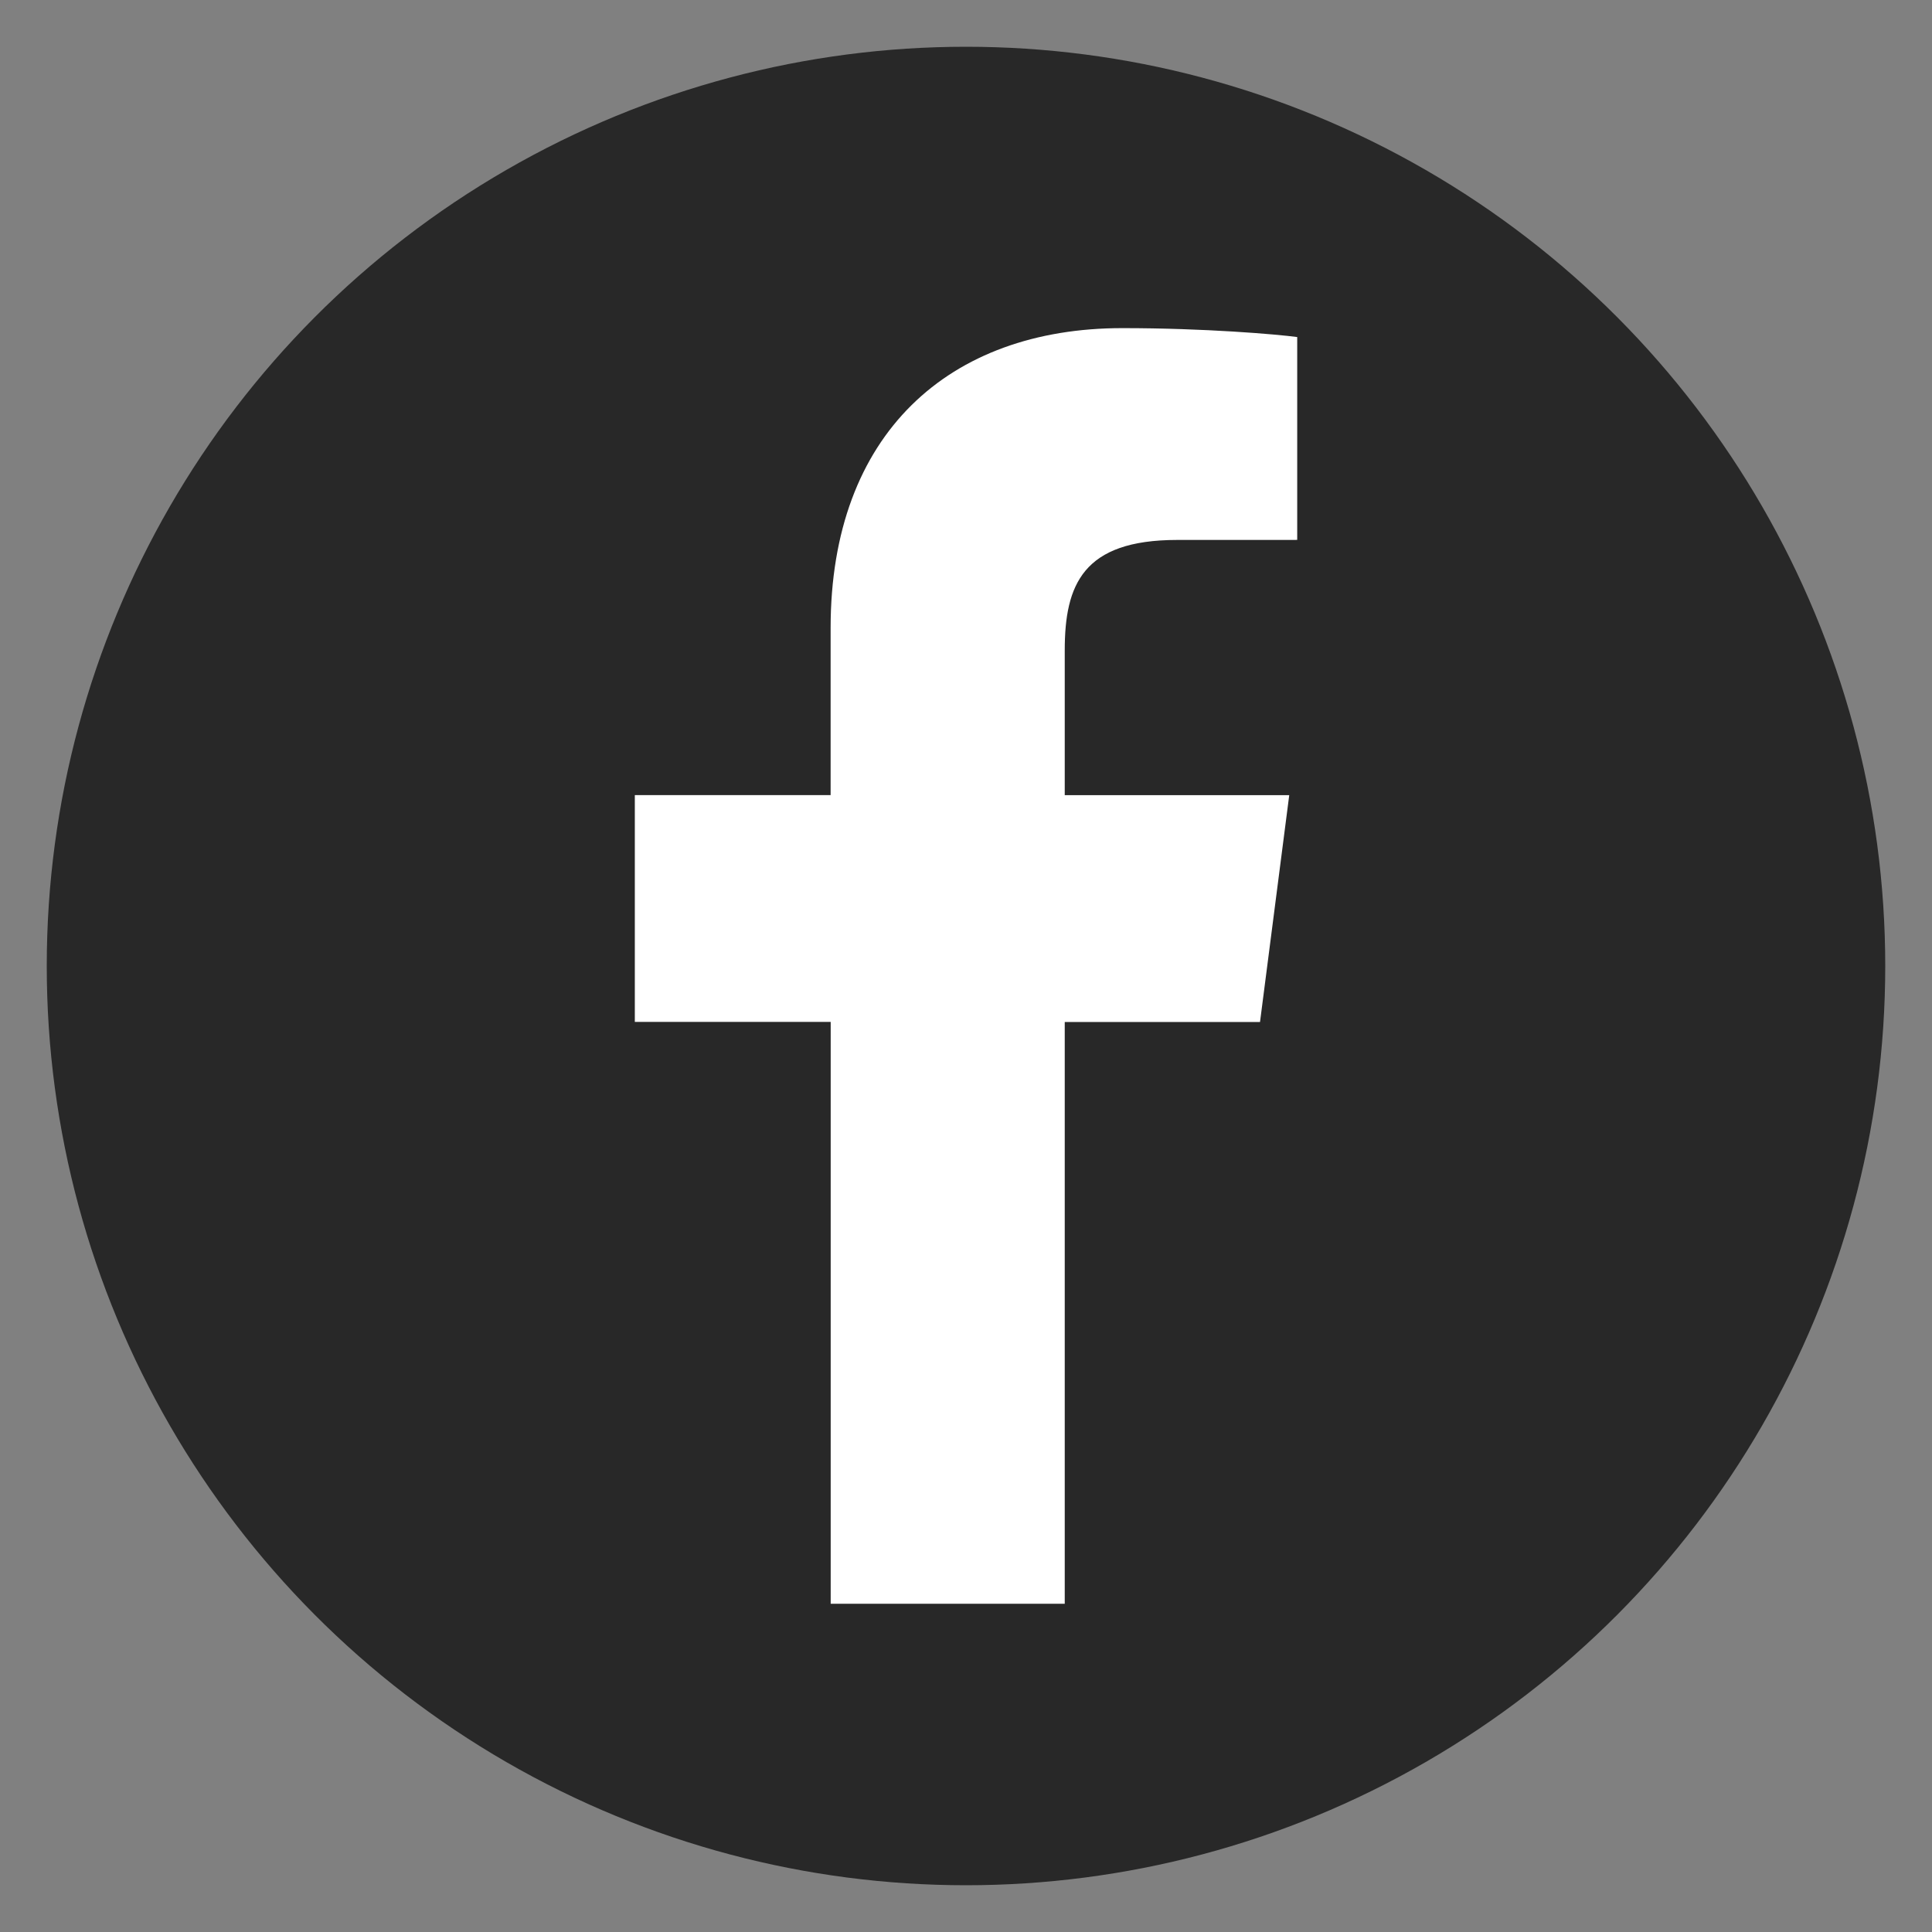
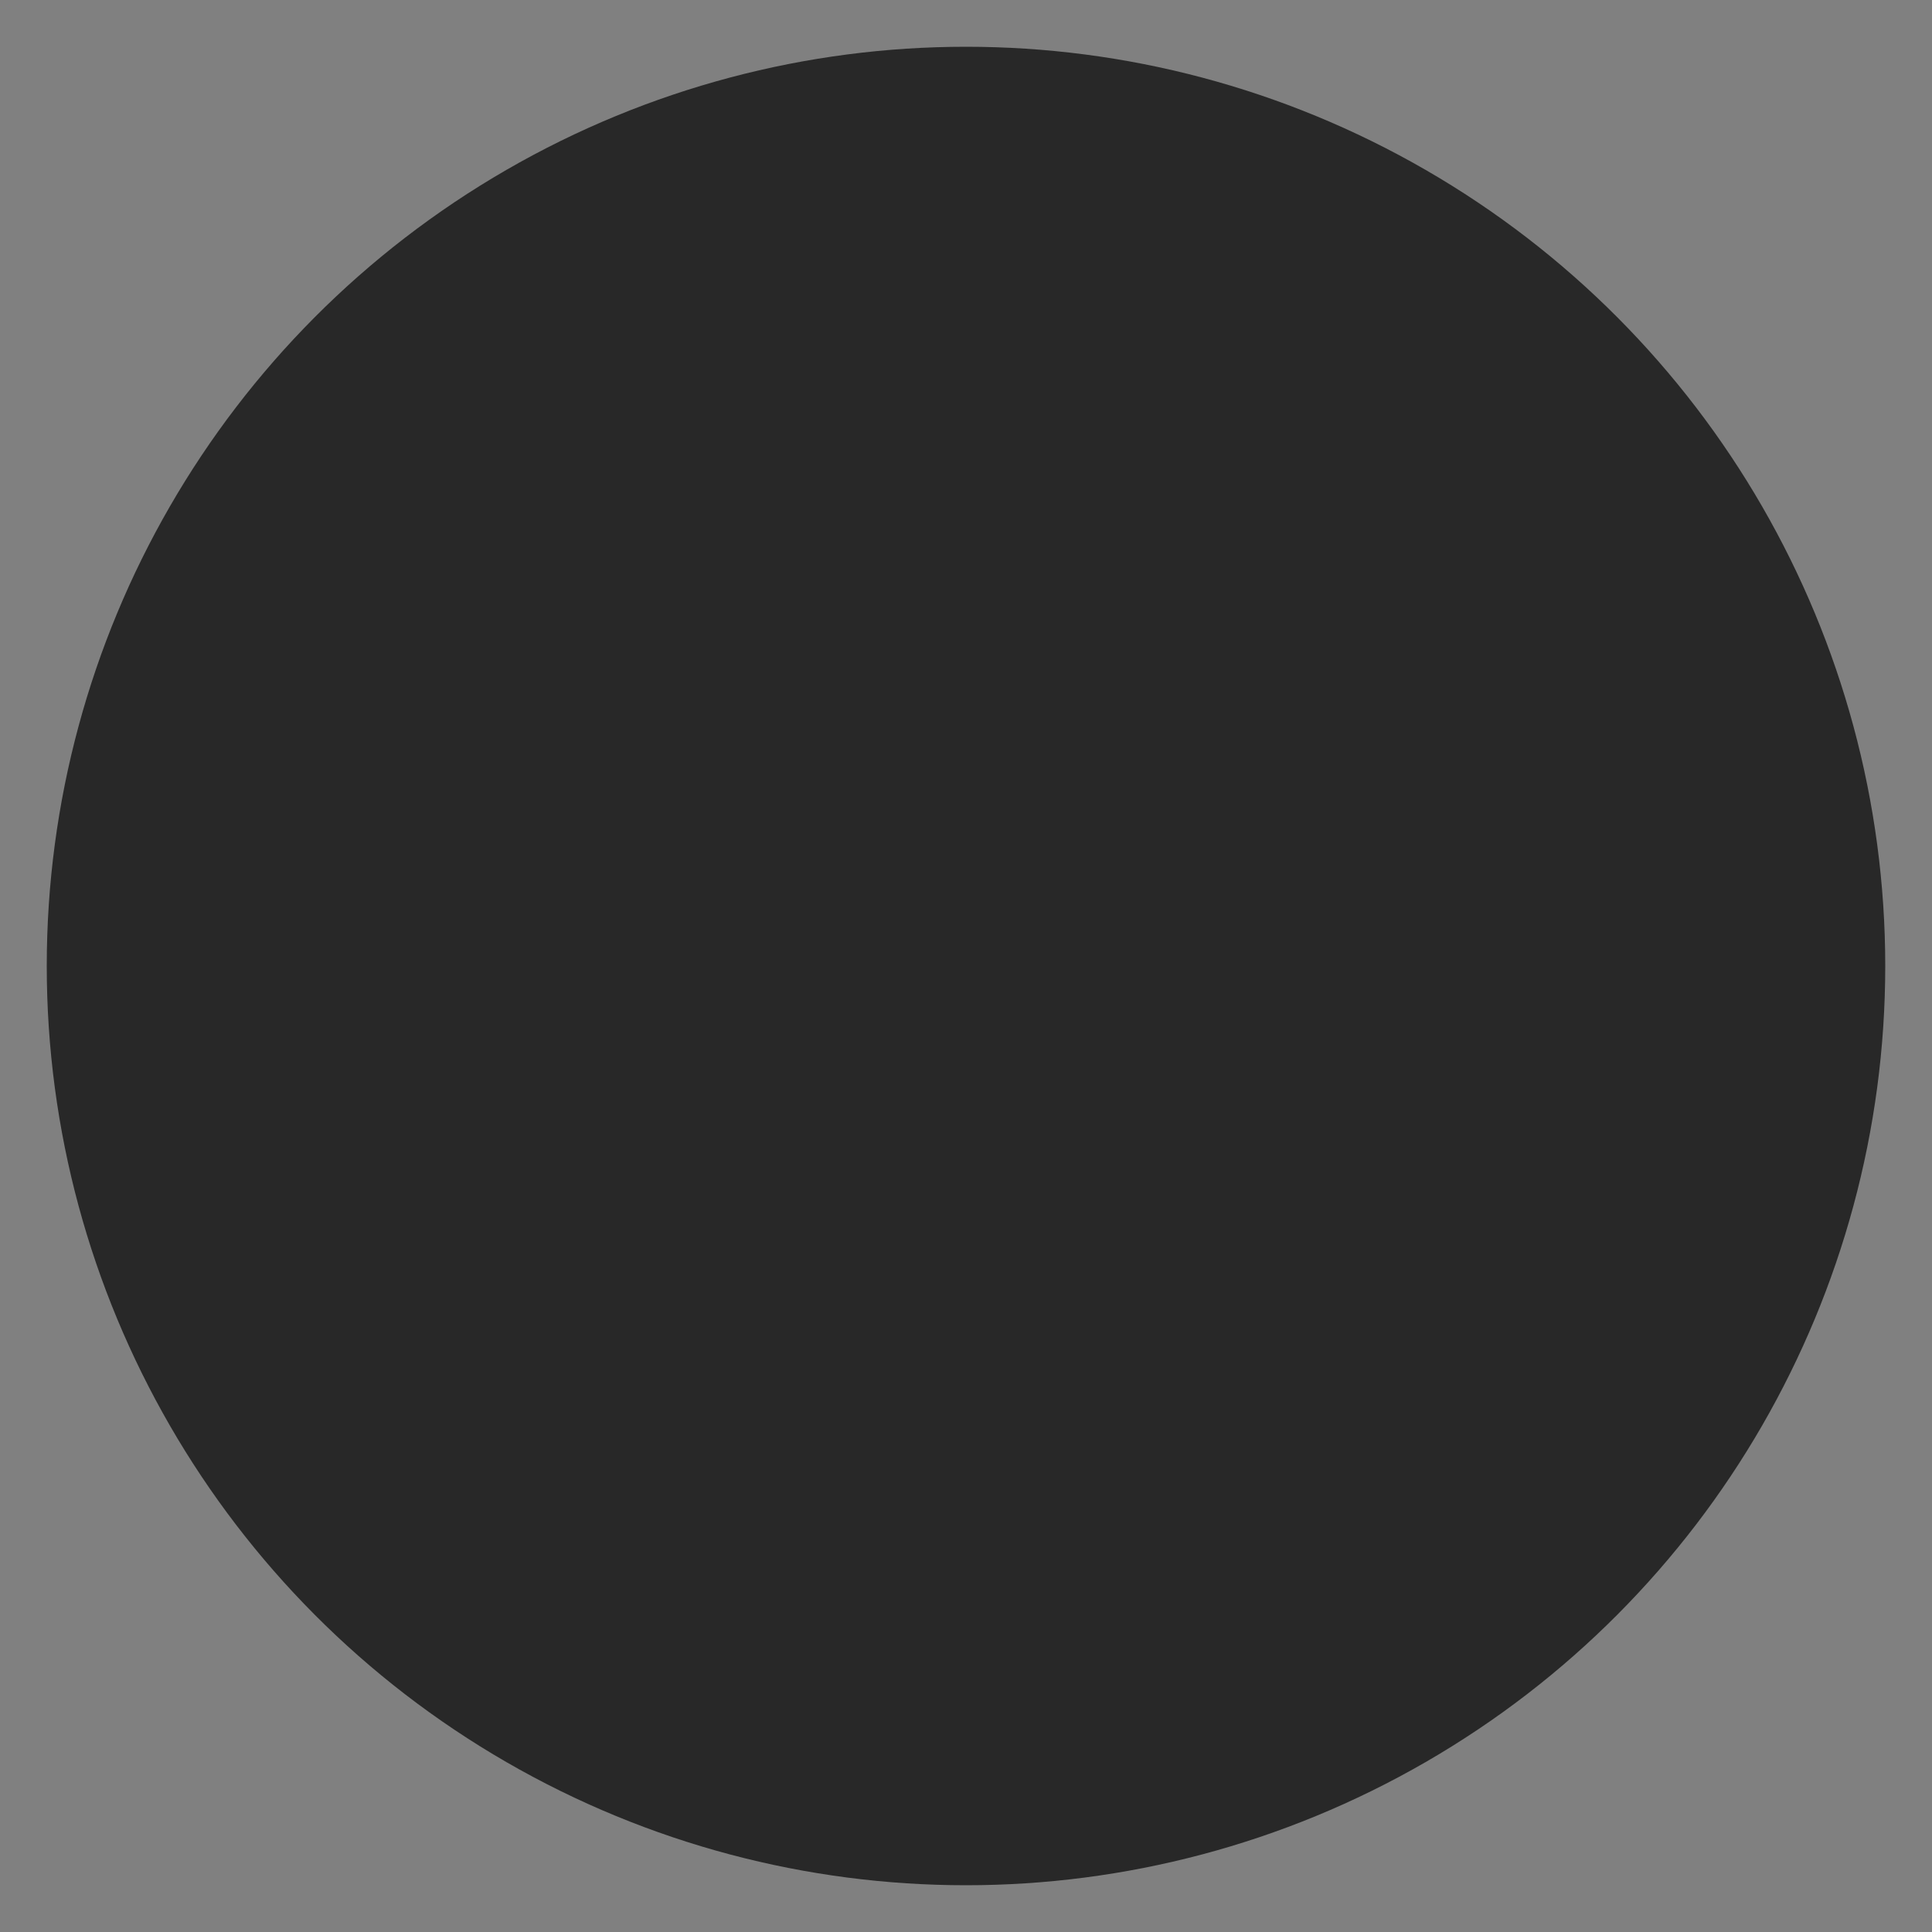
<svg xmlns="http://www.w3.org/2000/svg" version="1.1" id="圖層_1" x="0px" y="0px" width="55" height="55" viewBox="0 0 55 55" enable-background="new 0 0 55 55" xml:space="preserve">
  <rect x="0" y="0" width="55" height="55" fill="#808080" stroke="none" />
  <g id="圖層_1_1_">
    <circle fill="#282828" cx="27.5" cy="27.5" r="26.169" />
    <g>
-       <path id="f_1_" fill="#FFFFFF" d="M30.311,45.658V29.094h5.559l0.832-6.458h-6.391v-4.122c0-1.867,0.516-3.143,3.201-3.143    l3.417-0.001V9.595c-0.593-0.079-2.621-0.254-4.981-0.254c-4.928,0-8.302,3.007-8.302,8.531v4.763h-5.574v6.457h5.576v16.564    h6.664V45.658z" />
-     </g>
+       </g>
  </g>
</svg>